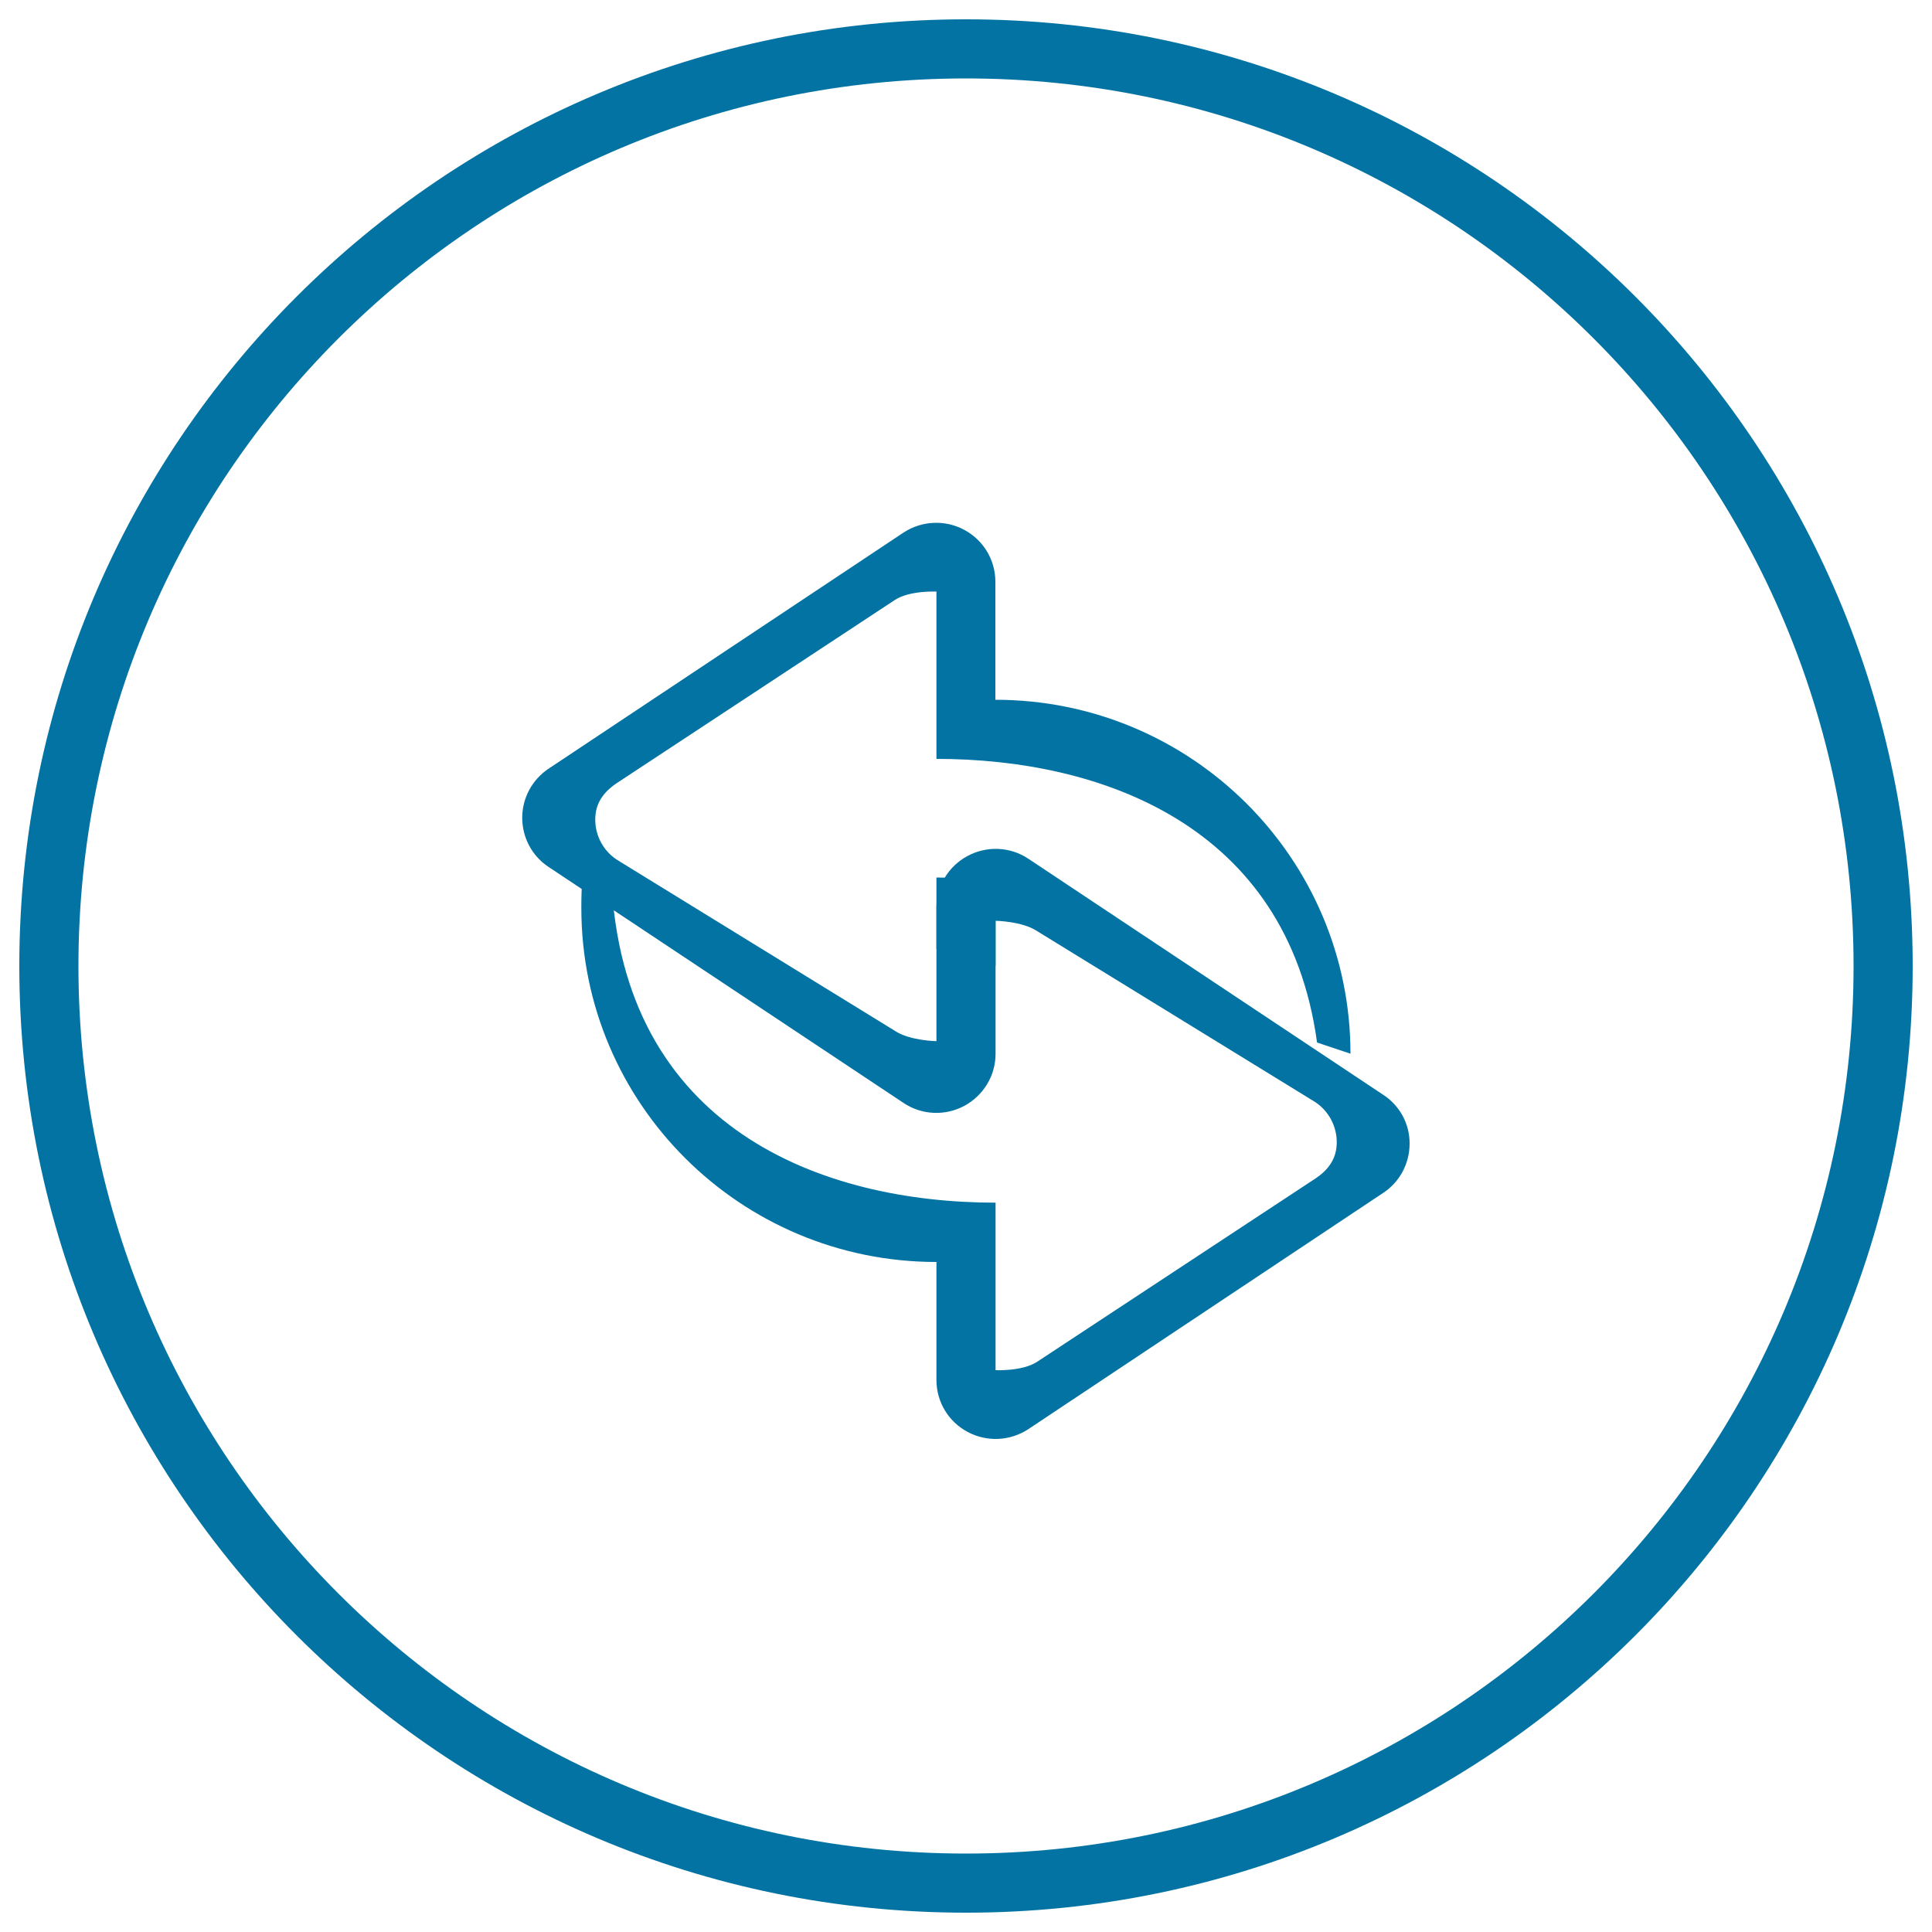
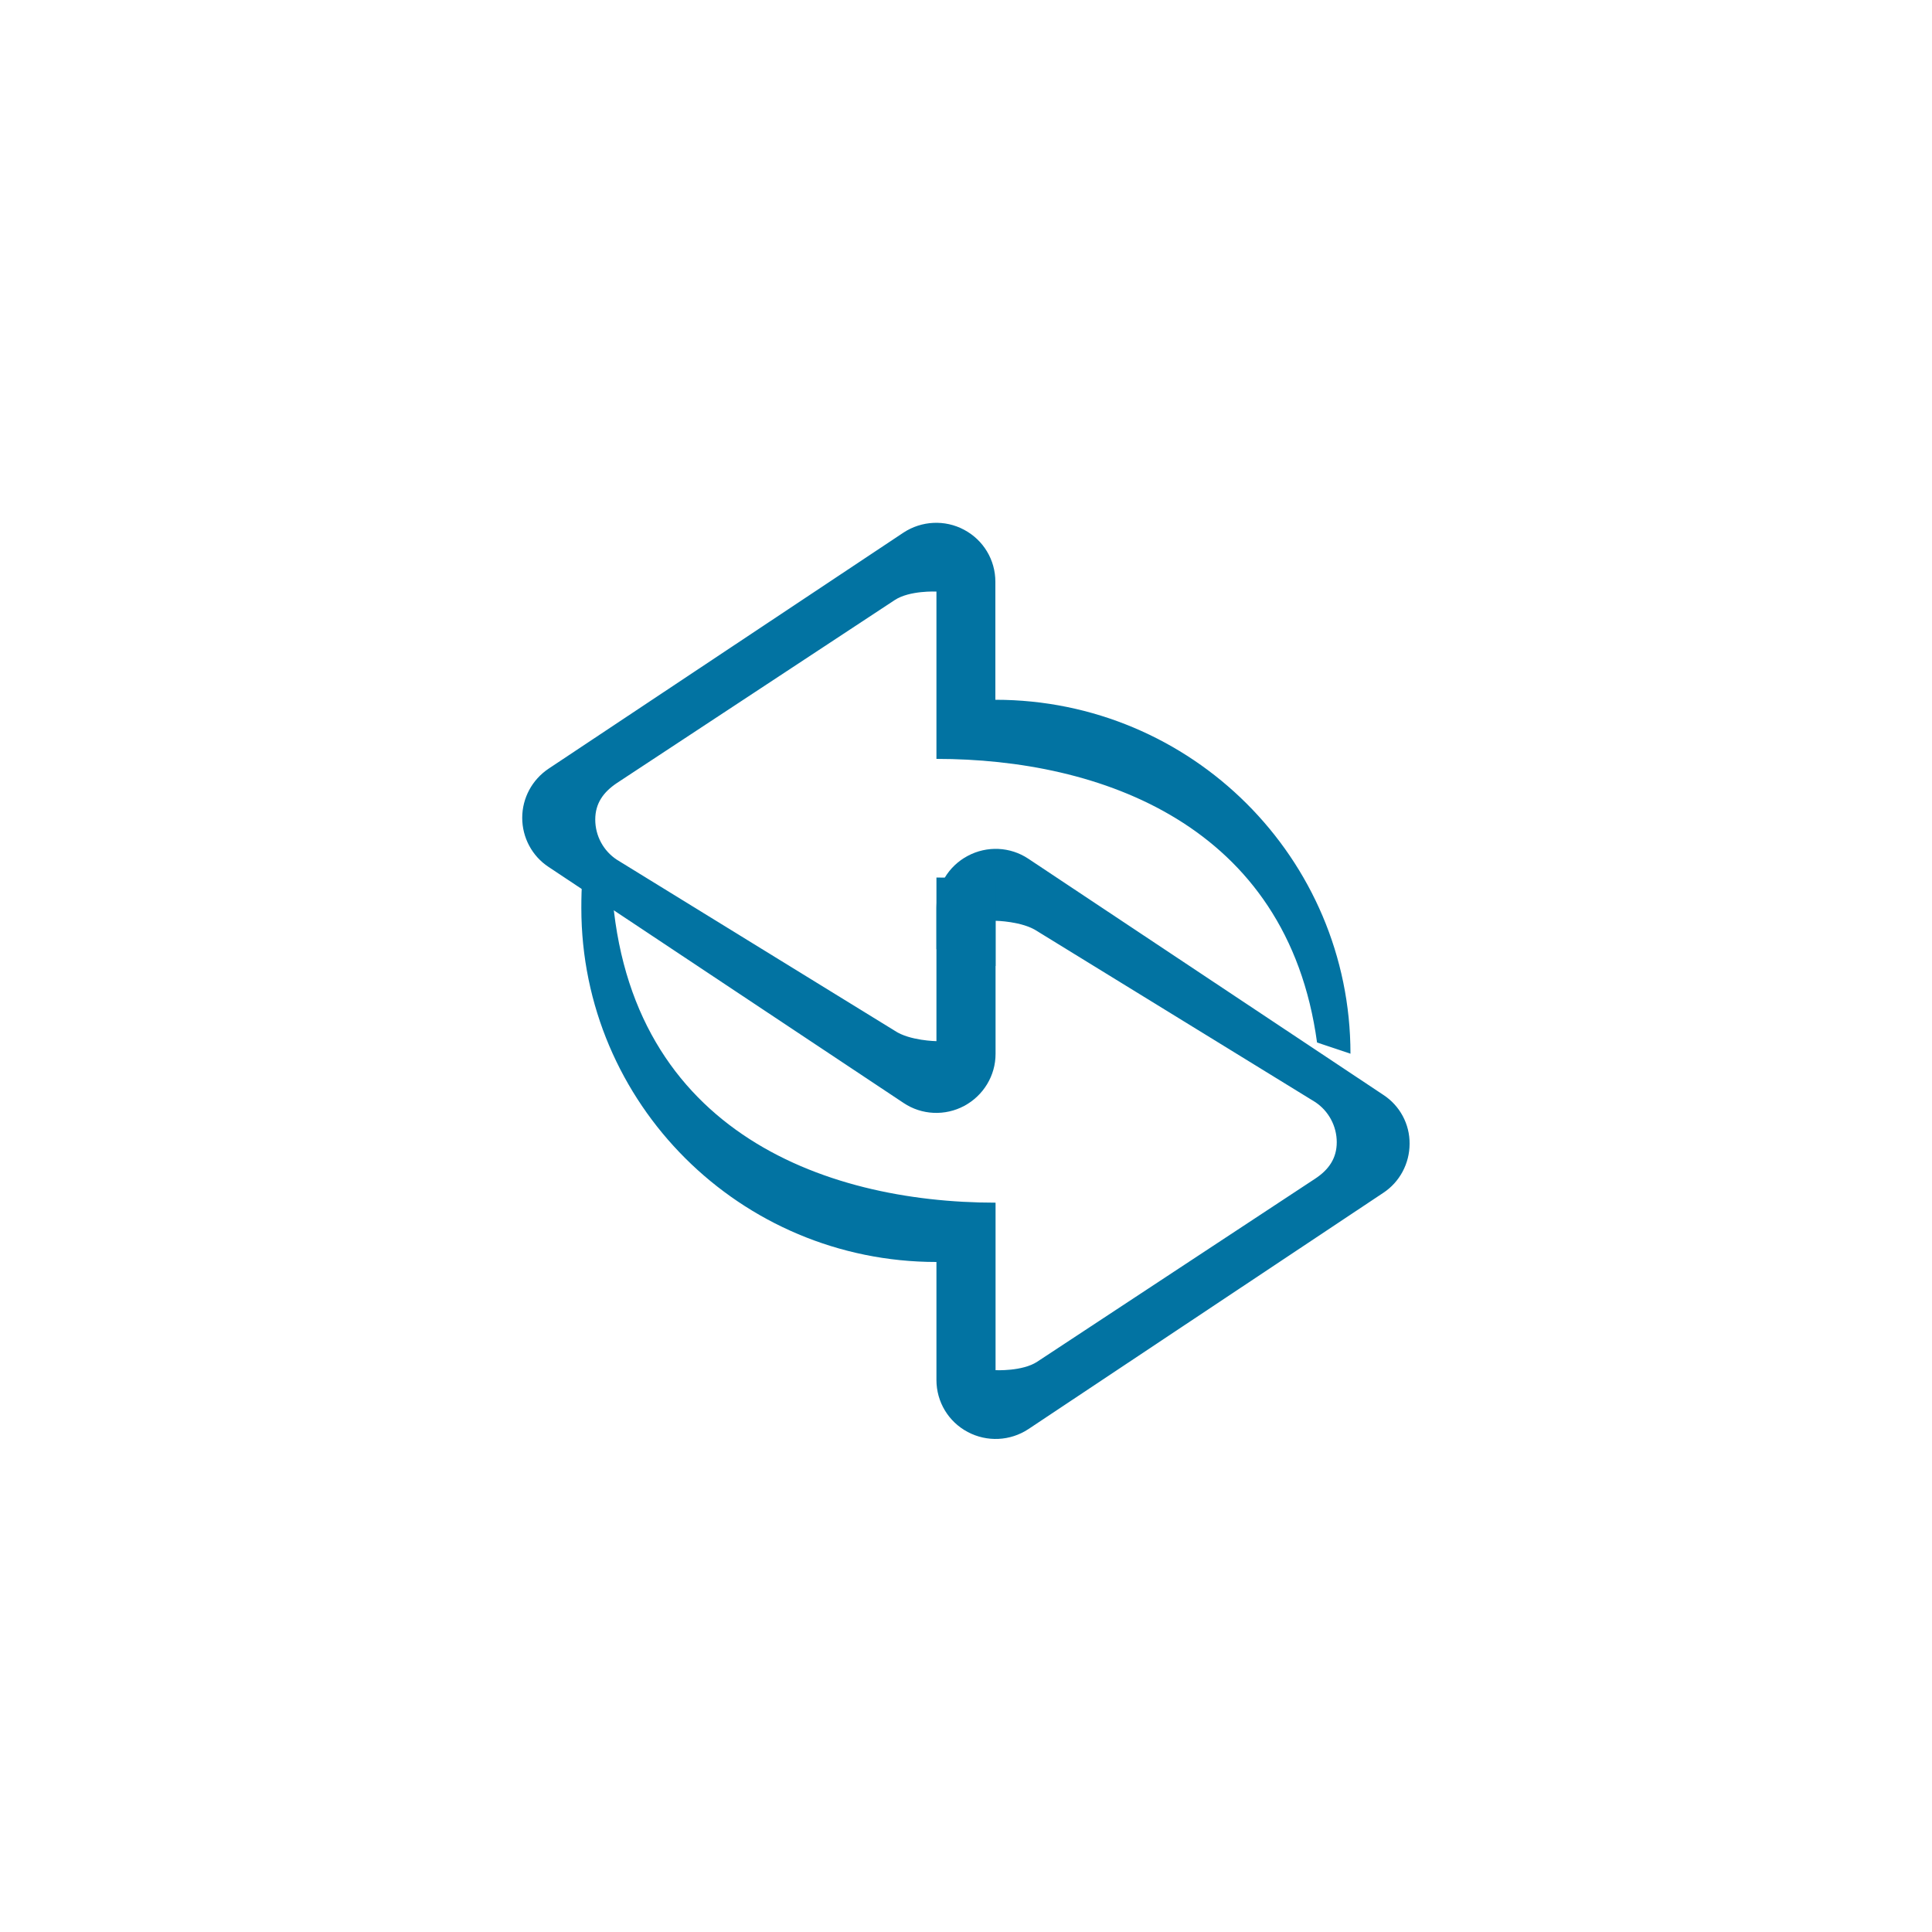
<svg xmlns="http://www.w3.org/2000/svg" viewBox="0 0 1000 1000" style="fill:#0273a2">
  <title>Two Arrows In Circular Outlined Interface Button SVG icon</title>
  <g>
    <g>
      <g id="circle_copy_2">
        <g>
-           <path d="M500,10C229.4,10,10,229.4,10,500s219.4,490,490,490c270.6,0,490-219.4,490-490S770.6,10,500,10z M500,959.4C246.3,959.4,40.6,753.7,40.6,500C40.6,246.3,246.3,40.6,500,40.6c253.7,0,459.4,205.7,459.4,459.4C959.4,753.7,753.7,959.4,500,959.4z" />
-         </g>
+           </g>
      </g>
      <g id="back_1_">
        <g>
          <path d="M716,566.7L532.3,444.5c-9.4-6.3-21.5-6.8-31.4-1.5c-10,5.3-16.2,15.6-16.2,26.9v21.4l30.6,8.7c0-9.2,0-23.4,0-23.4s13.9,0.2,21.6,5.4l143.8,88.4c7,4.6,11.2,12.5,11.2,20.8c0,8.4-4.2,14.3-11.2,18.9l-143.8,94.7c-7.7,5.1-21.6,4.4-21.6,4.4s0-16.2,0-25.4v-61.3c-89.5,0-193.5-38.1-198.9-168.4h-14.9c-0.5,5.2-0.6,10.5-0.6,15.9c0,101.2,82.3,183.2,183.8,183.2v61.1c0,11.3,6.2,21.6,16.2,26.9c10,5.3,22,4.7,31.4-1.5L716,617.4c8.5-5.6,13.6-15.2,13.6-25.4C729.7,581.9,724.6,572.3,716,566.7z" />
        </g>
      </g>
      <g id="back_copy_2_1_">
        <g>
          <path d="M484.7,392.8c84.4,0,181.6,33.8,197,146.8l17.3,5.8c0-101.2-82.3-183.2-183.8-183.2v-61.1c0-11.3-6.2-21.6-16.2-26.9c-9.9-5.3-22-4.7-31.4,1.5L283.9,397.9c-8.5,5.7-13.6,15.2-13.6,25.4c0,10.2,5.1,19.8,13.6,25.4l183.8,122.2c9.4,6.3,21.5,6.8,31.4,1.5c10-5.4,16.2-15.7,16.2-26.9v-89.9c-9.7-0.8-19.8-1.4-30.6-1.4v61.3c0,9.2,0,23.4,0,23.4s-13.9-0.2-21.6-5.4l-143.8-88.5c-7-4.6-11.2-12.4-11.2-20.8c0-8.4,4.2-14.2,11.2-18.9l143.8-94.7c7.7-5.1,21.6-4.4,21.6-4.4s0,16.1,0,25.4V392.8z" />
        </g>
      </g>
    </g>
  </g>
</svg>